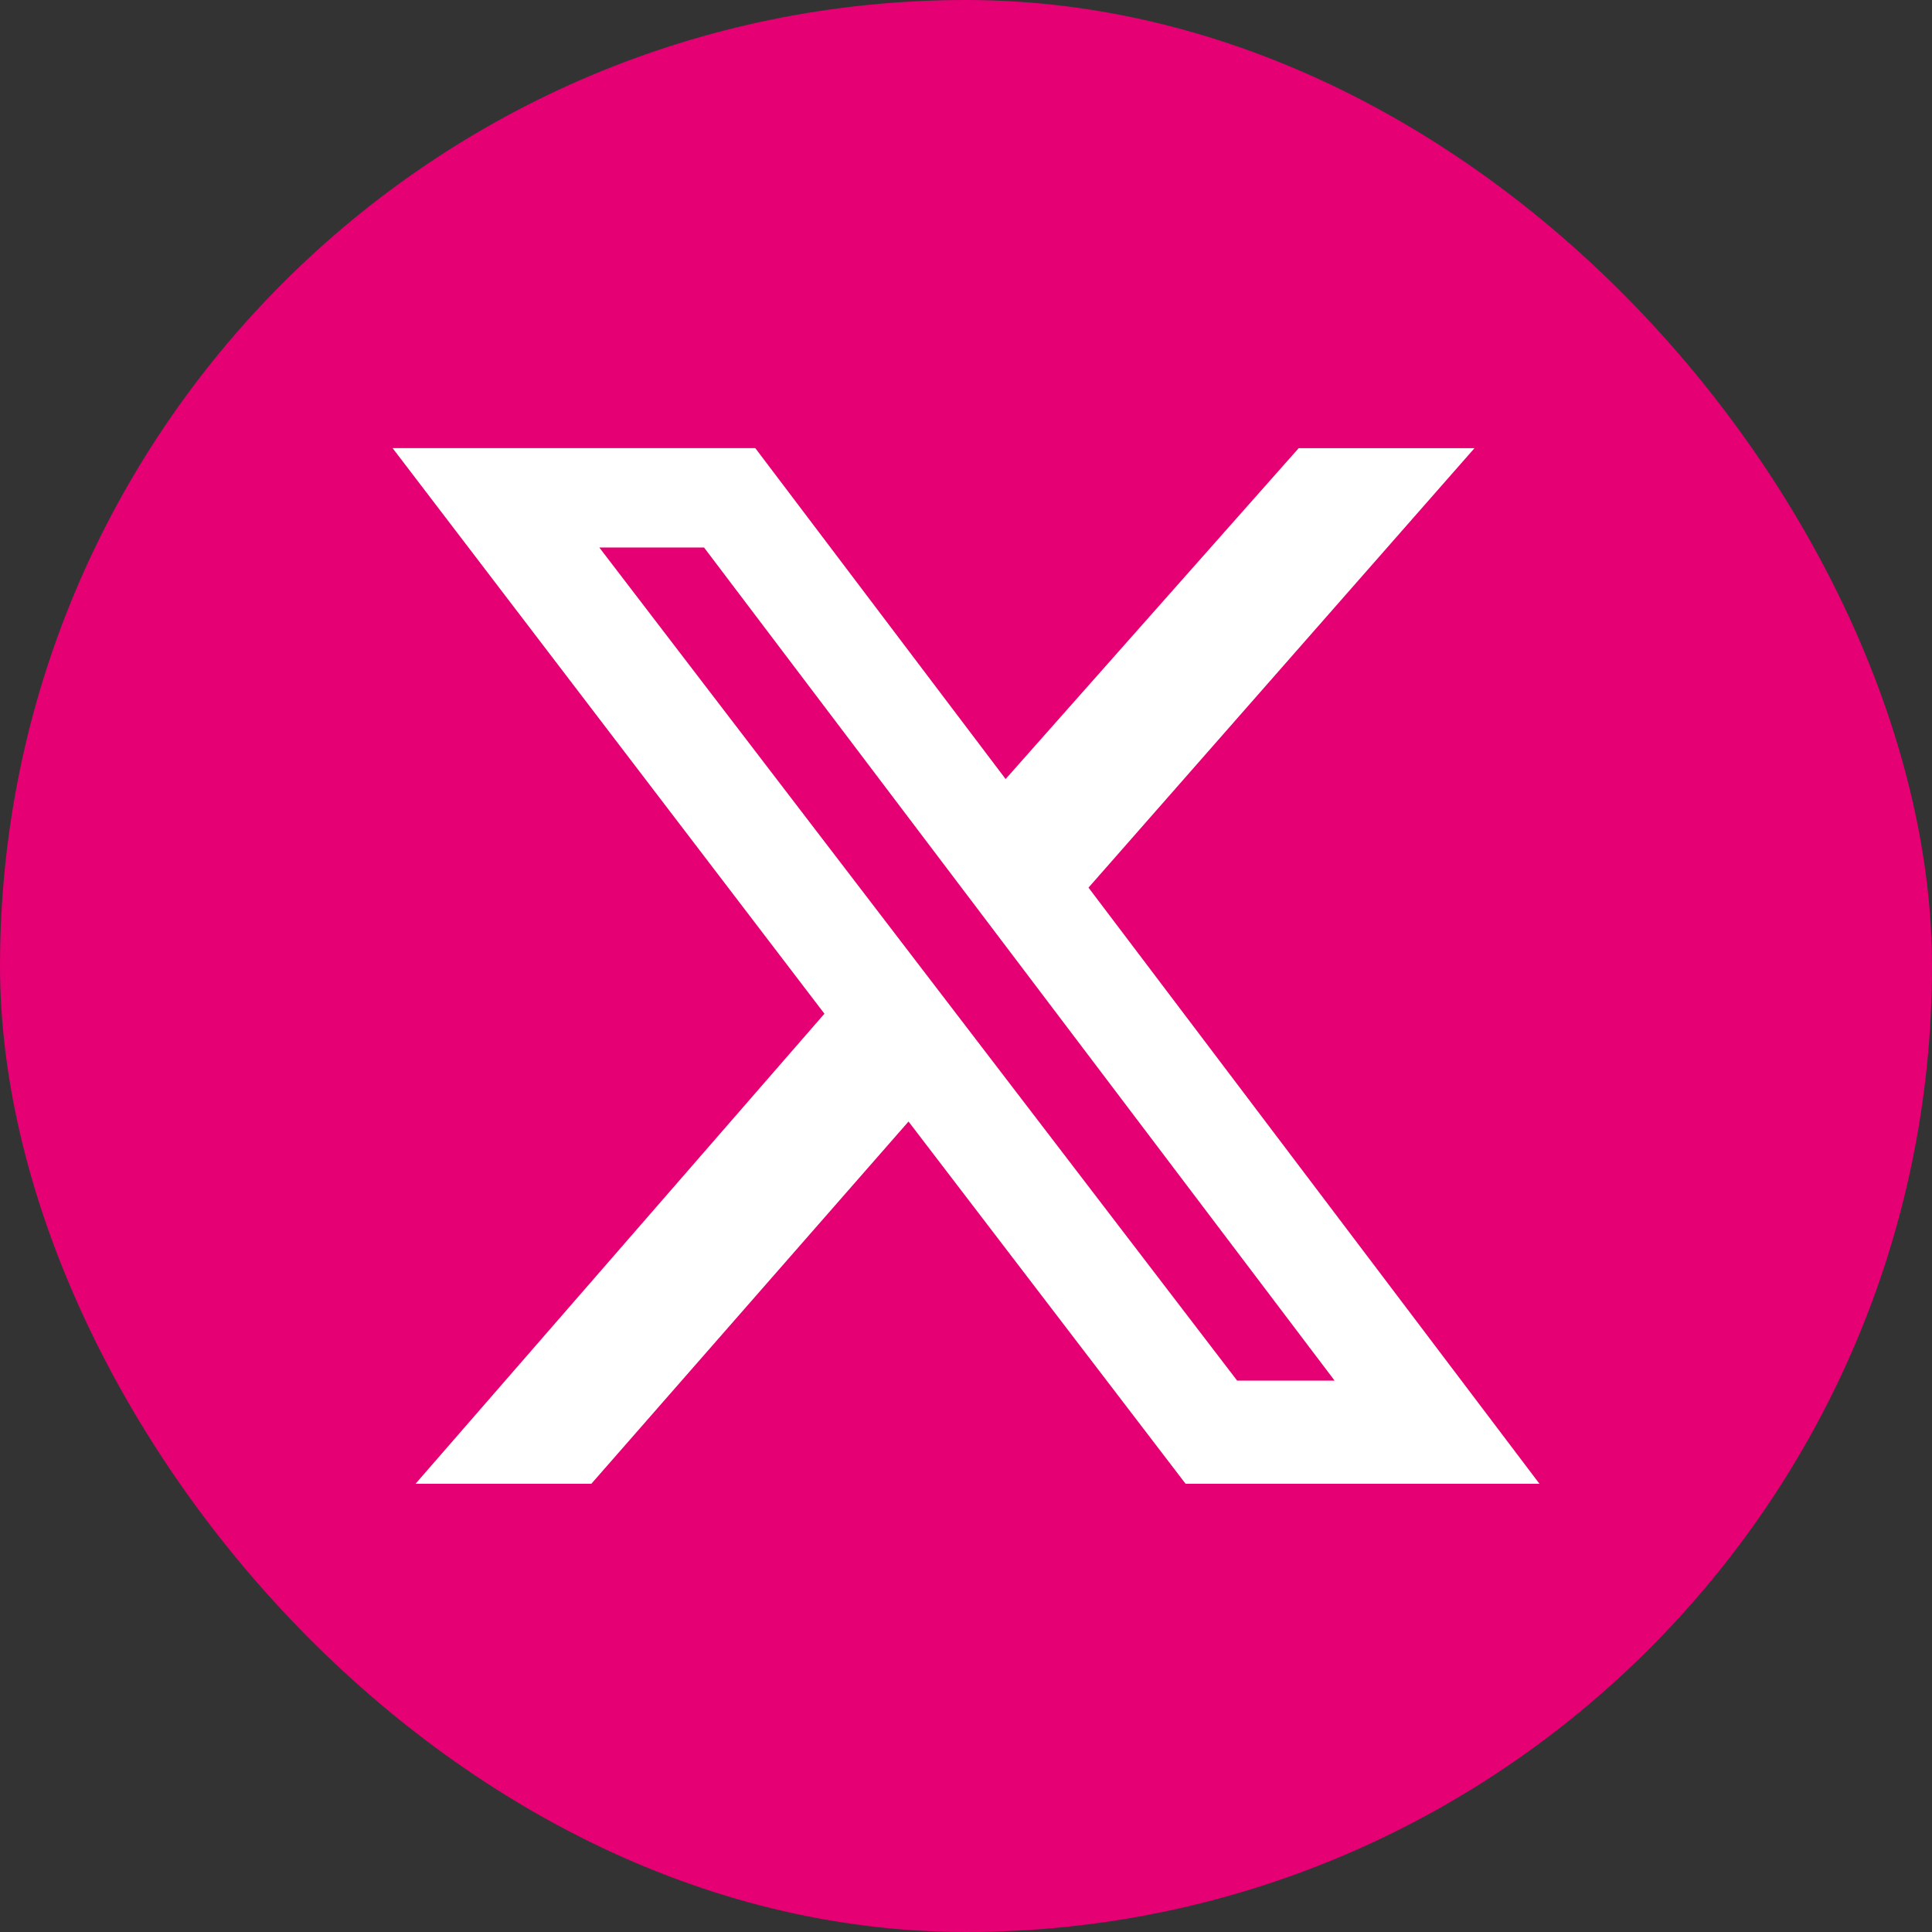
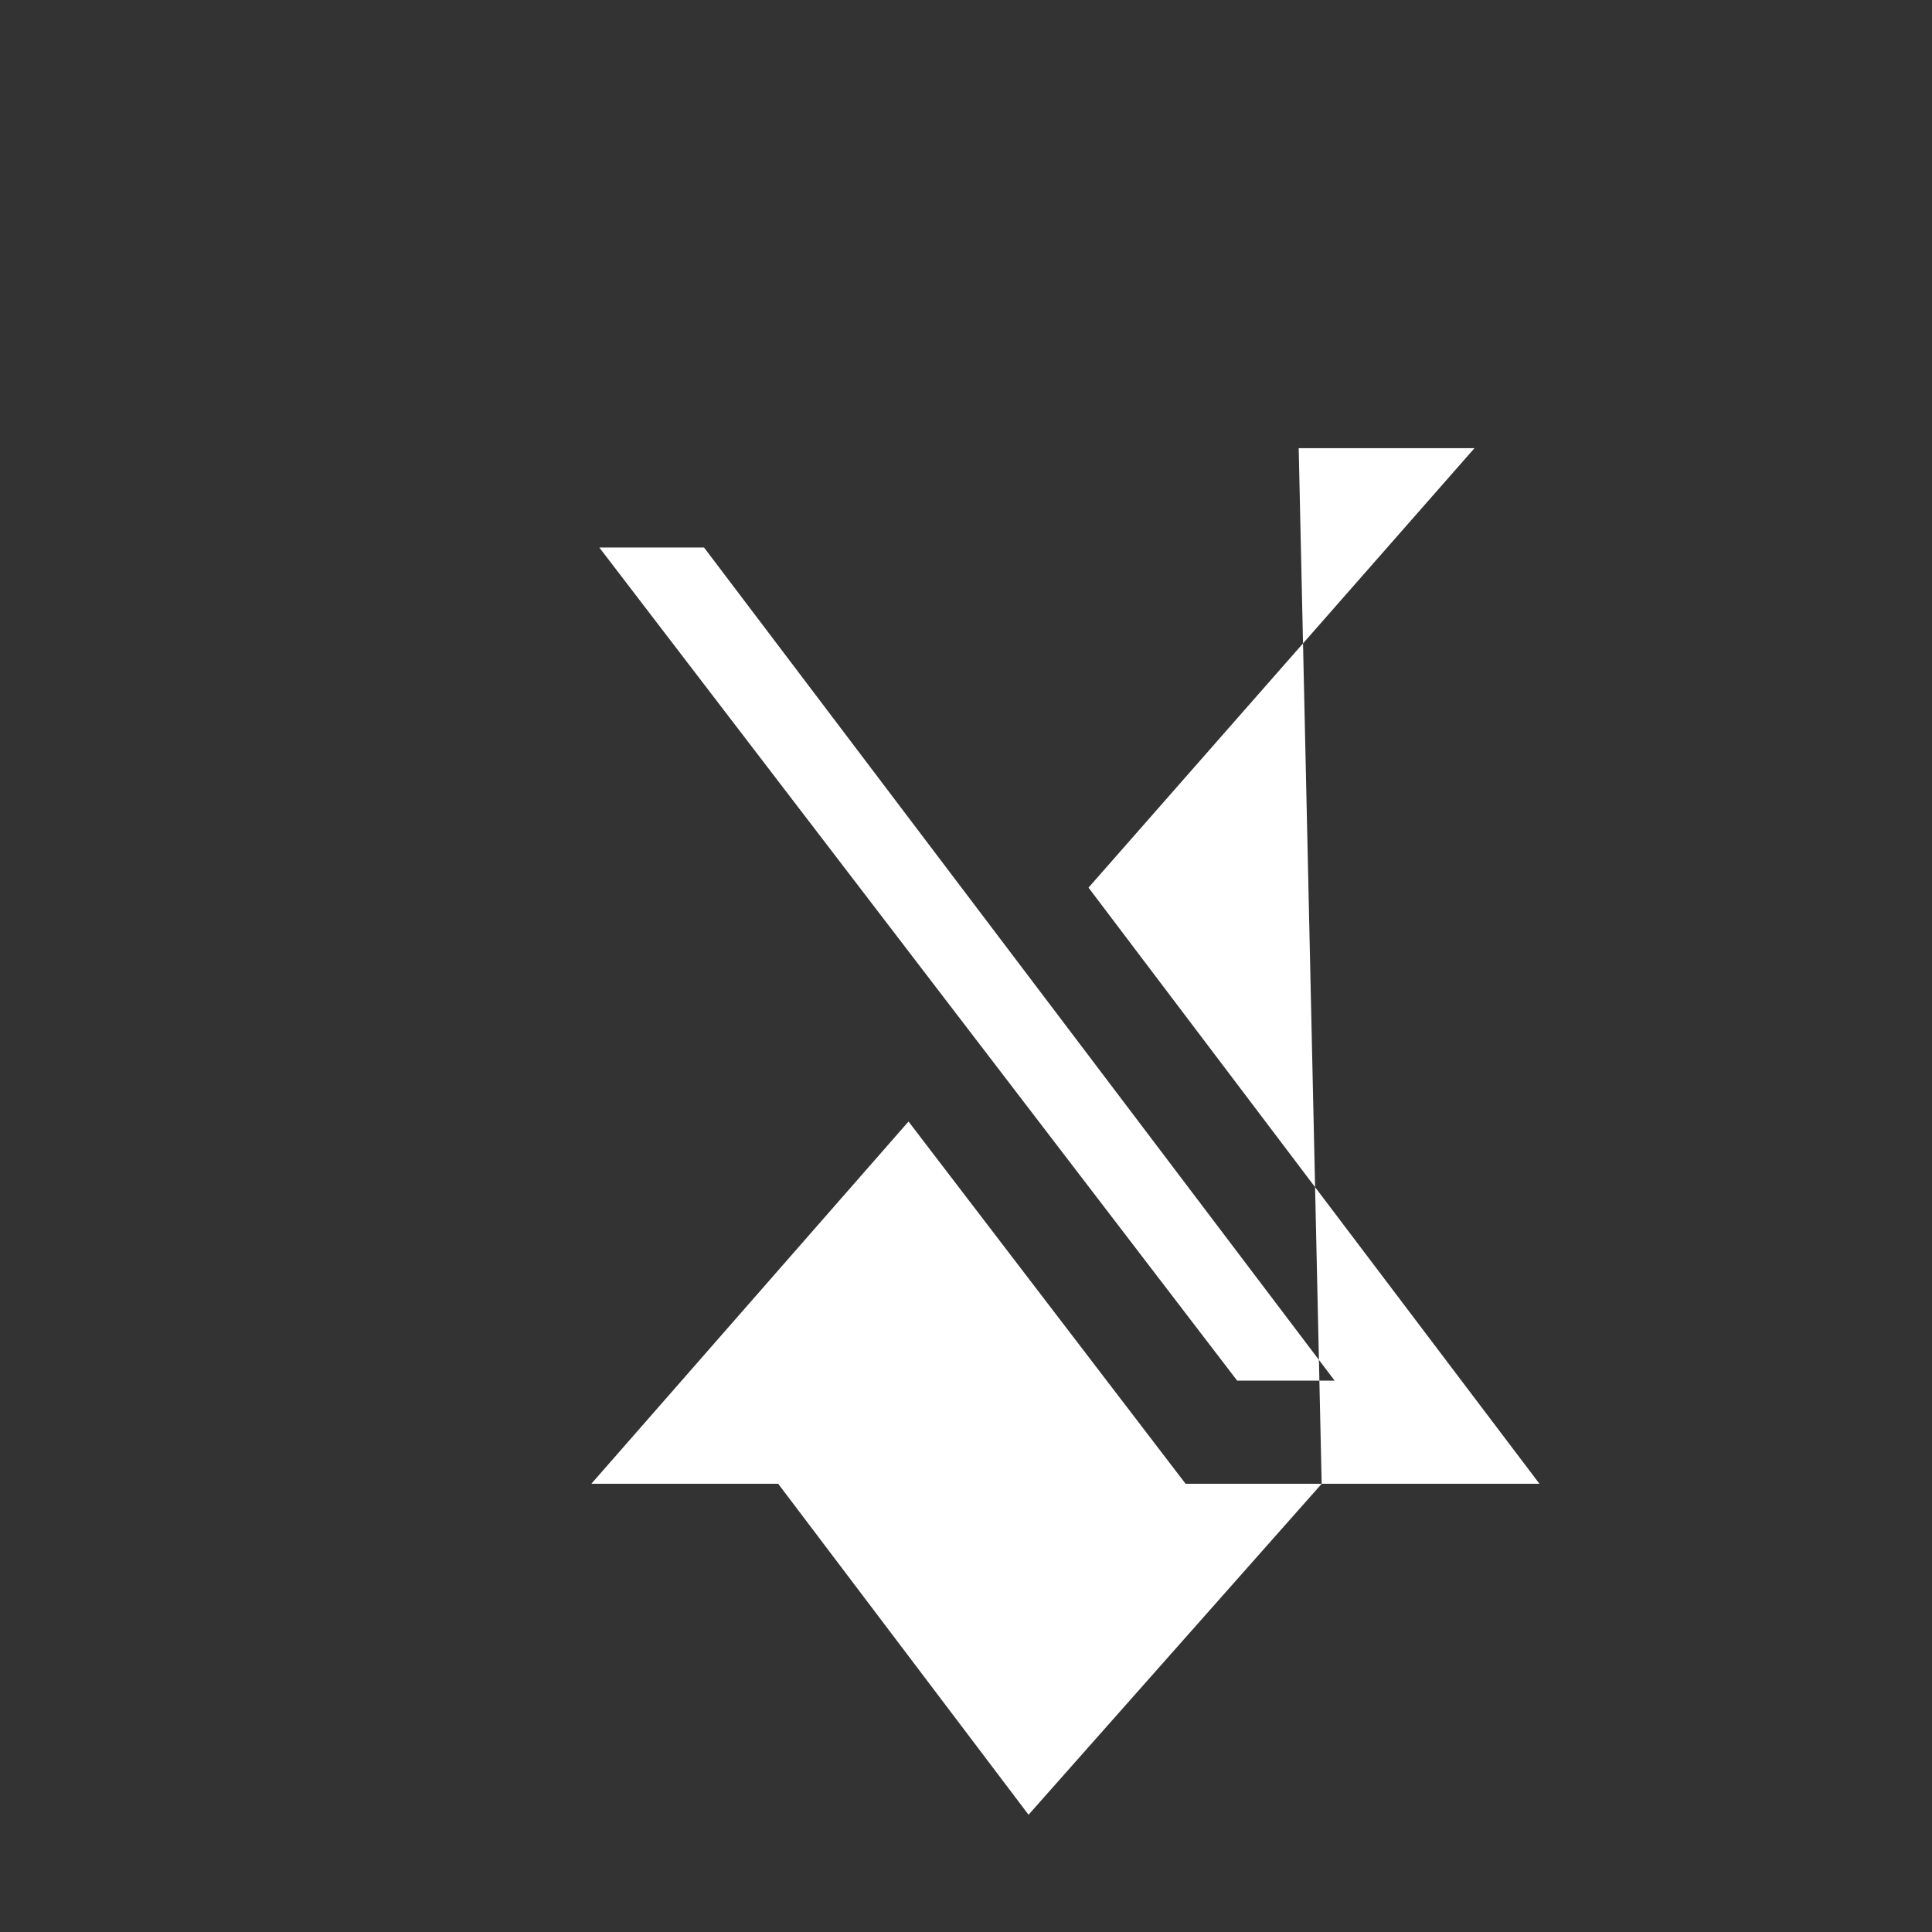
<svg xmlns="http://www.w3.org/2000/svg" id="Layer_1" data-name="Layer 1" viewBox="0 0 369.89 369.89">
  <rect x="0" y="0" width="369.89" height="369.89" fill="#333333" stroke="none" />
  <defs>
    <style>
      .cls-1 {
        fill: #fff;
      }

      .cls-2 {
        fill: #e50073;
      }
    </style>
  </defs>
-   <rect class="cls-2" x="0" y="0" width="369.89" height="369.89" rx="184.94" ry="184.94" />
-   <path class="cls-1" d="m248.64,85.8h33.66l-73.9,84.14,86.34,114.14h-67.75l-53.05-69.36-60.73,69.36h-33.66l78.29-90-82.68-108.29h69.44l47.93,63.36,56.12-63.36Zm-11.78,178.53h18.66l-120.73-159.51h-20.05l122.12,159.51Z" />
+   <path class="cls-1" d="m248.64,85.8h33.66l-73.9,84.14,86.34,114.14h-67.75l-53.05-69.36-60.73,69.36h-33.66h69.44l47.93,63.36,56.12-63.36Zm-11.78,178.53h18.66l-120.73-159.51h-20.05l122.12,159.51Z" />
</svg>